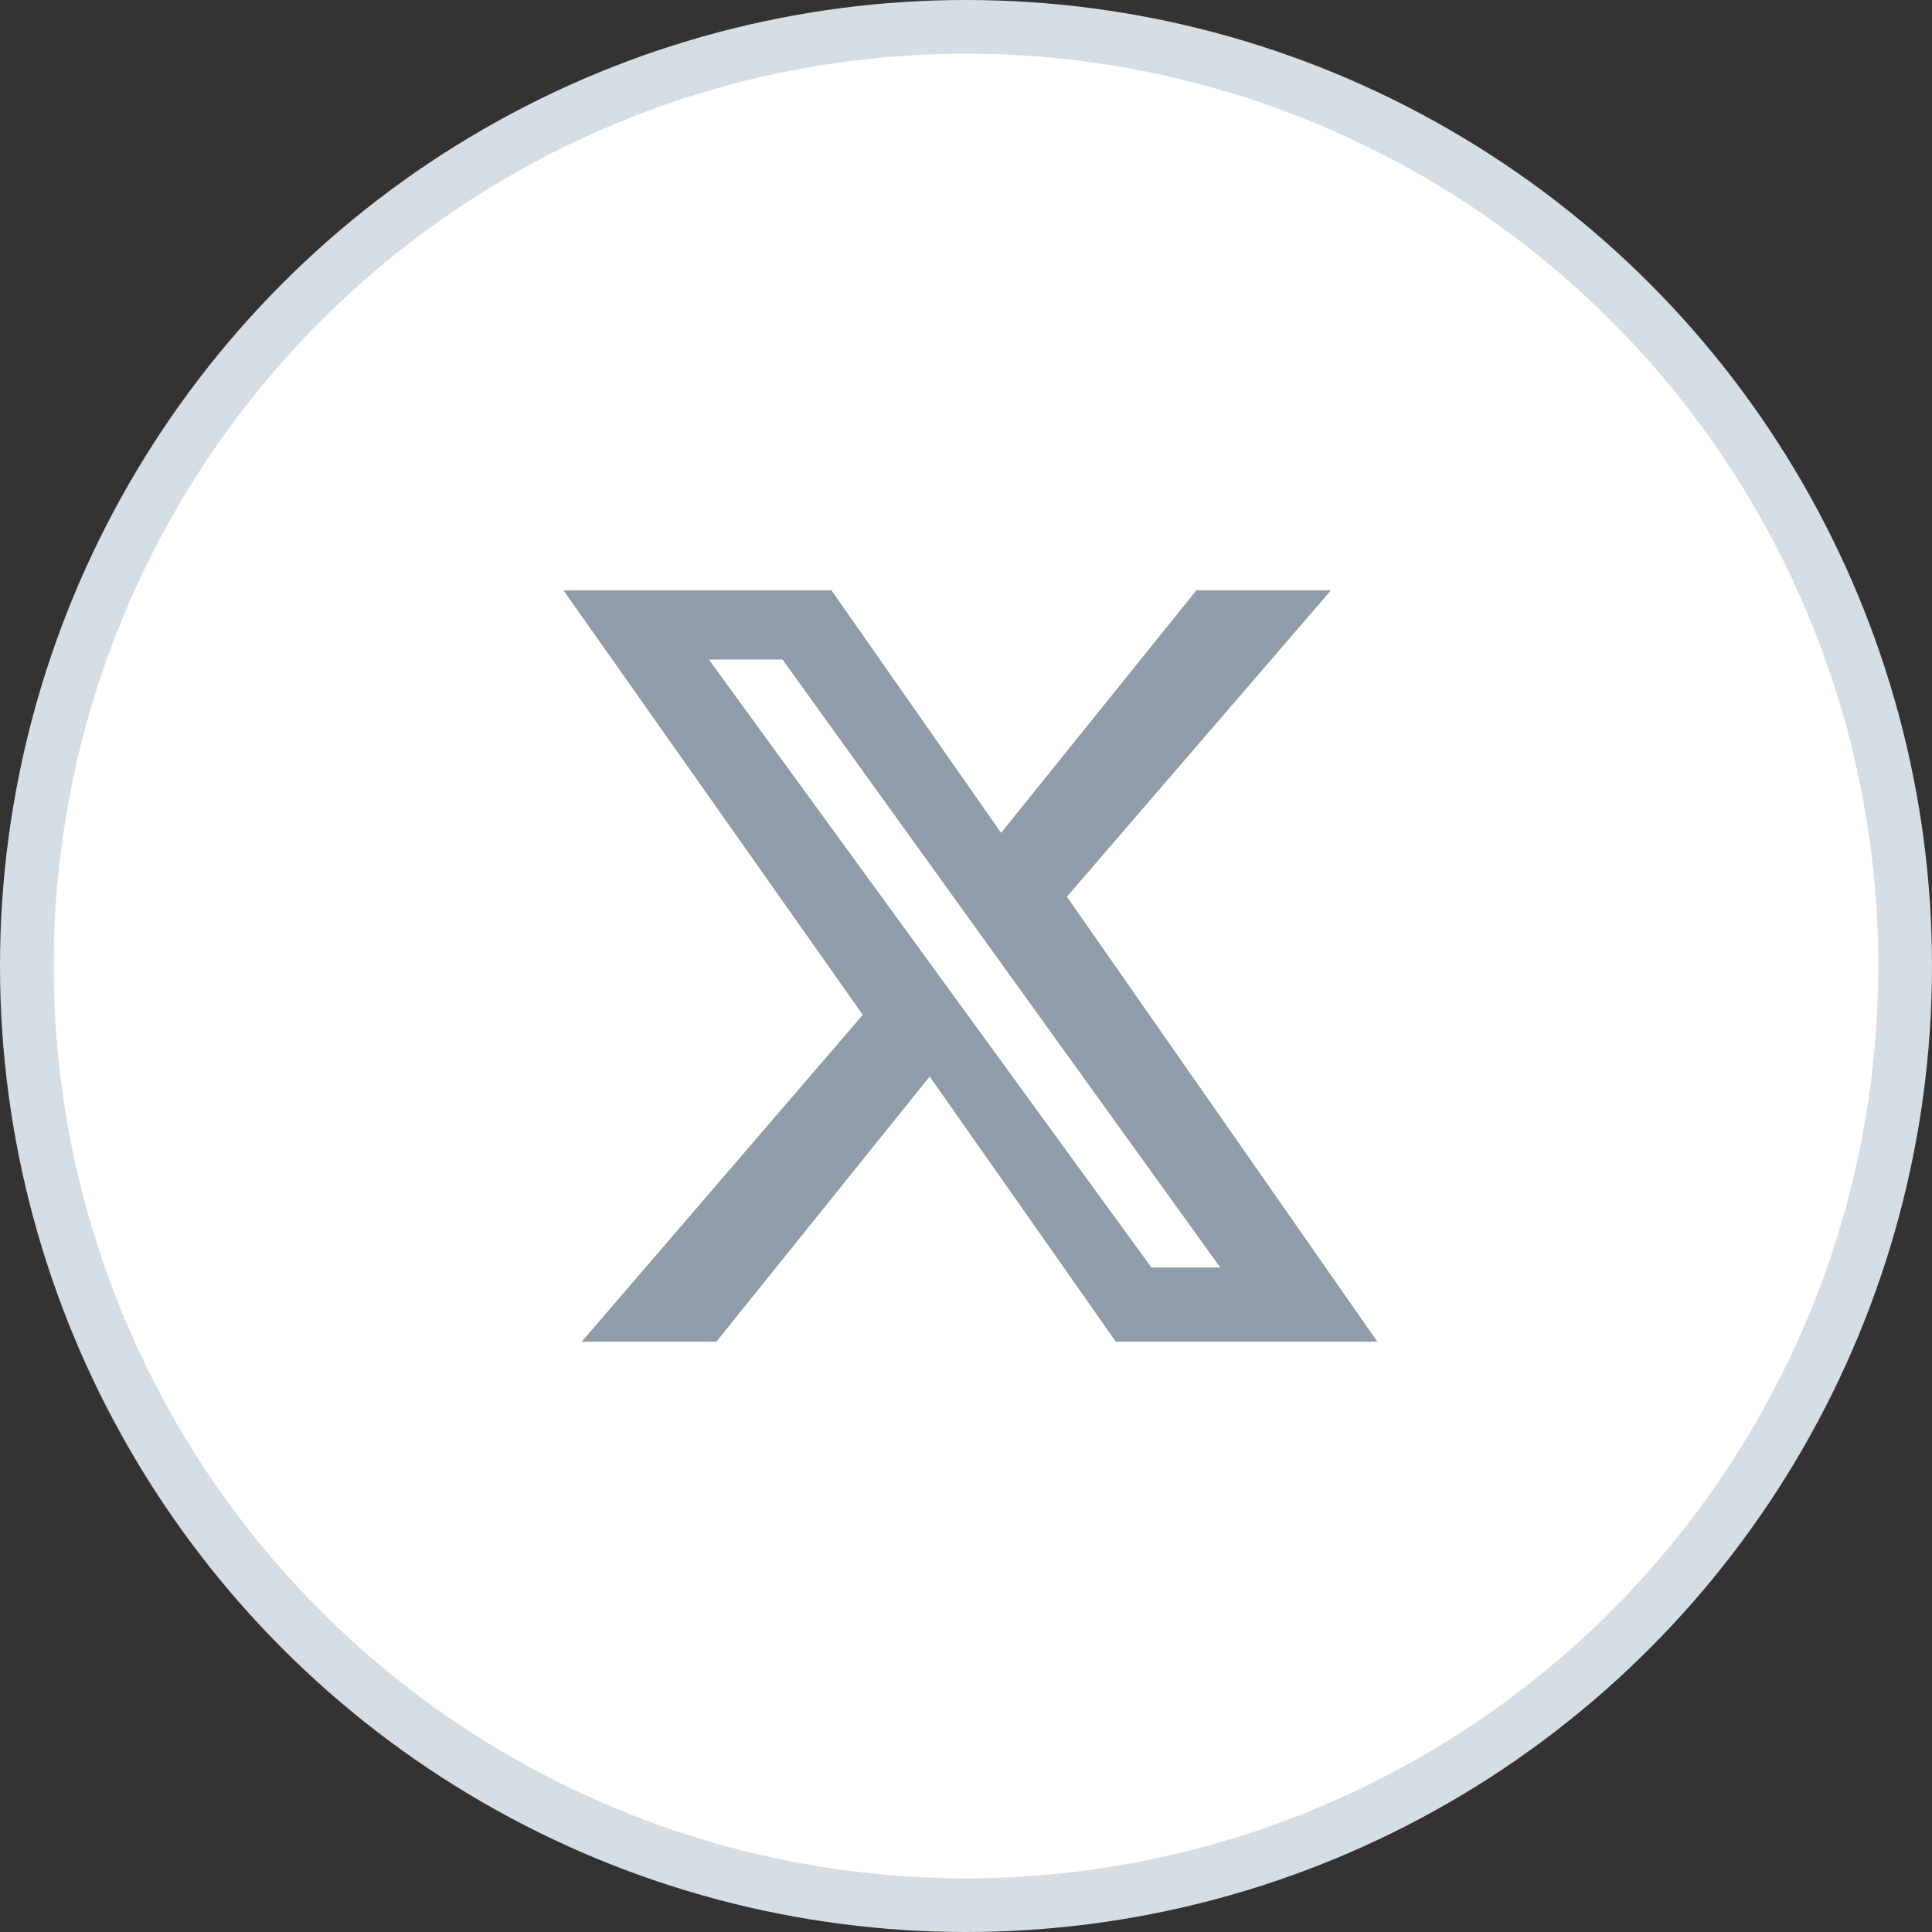
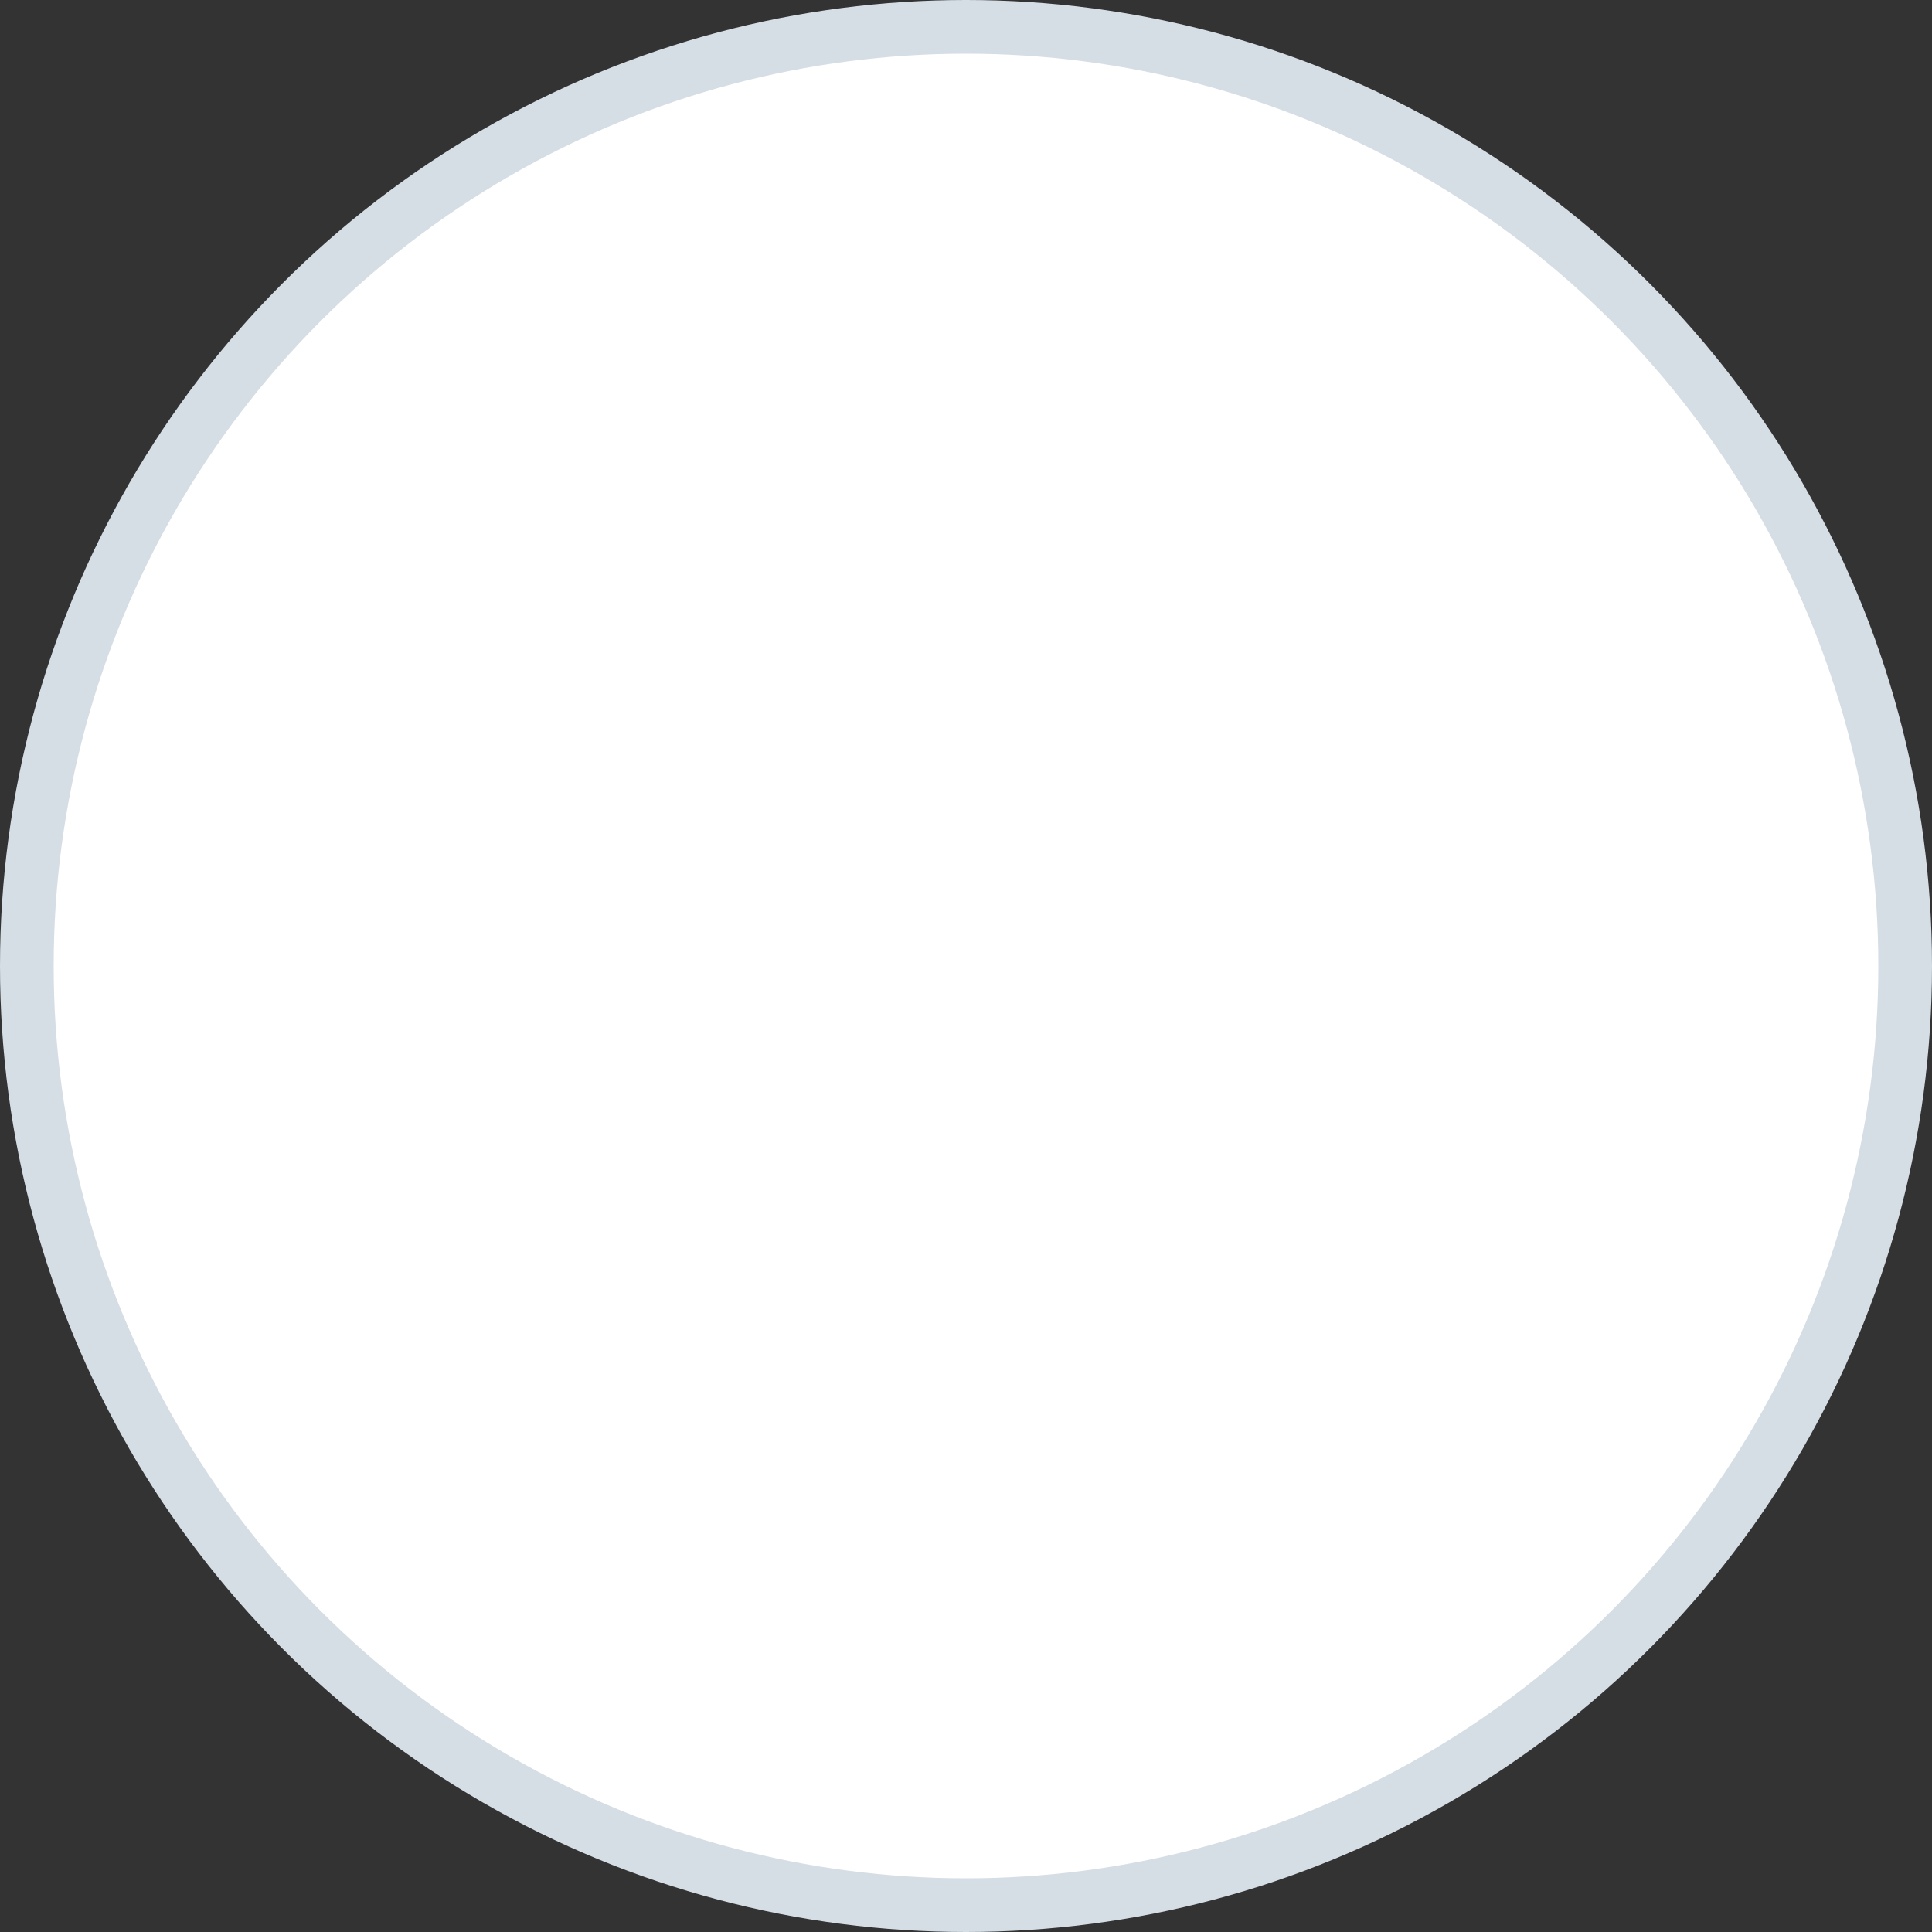
<svg xmlns="http://www.w3.org/2000/svg" width="36" height="36" viewBox="0 0 36 36" fill="none">
  <rect x="0" y="0" width="36" height="36" fill="#333333" stroke="none" />
  <circle cx="18" cy="18" r="17.5" fill="white" stroke="#D5DDE5" />
-   <path fill="#8F9CA9" d="M22.293 11H24.8L19.88 16.709L25.665 25H20.792L17.323 20.059L13.349 25H10.84L16.077 18.91L10.5 11H15.493L18.654 15.519L22.293 11ZM21.455 23.618H22.738L14.581 12.29H13.209L21.455 23.618Z" />
</svg>